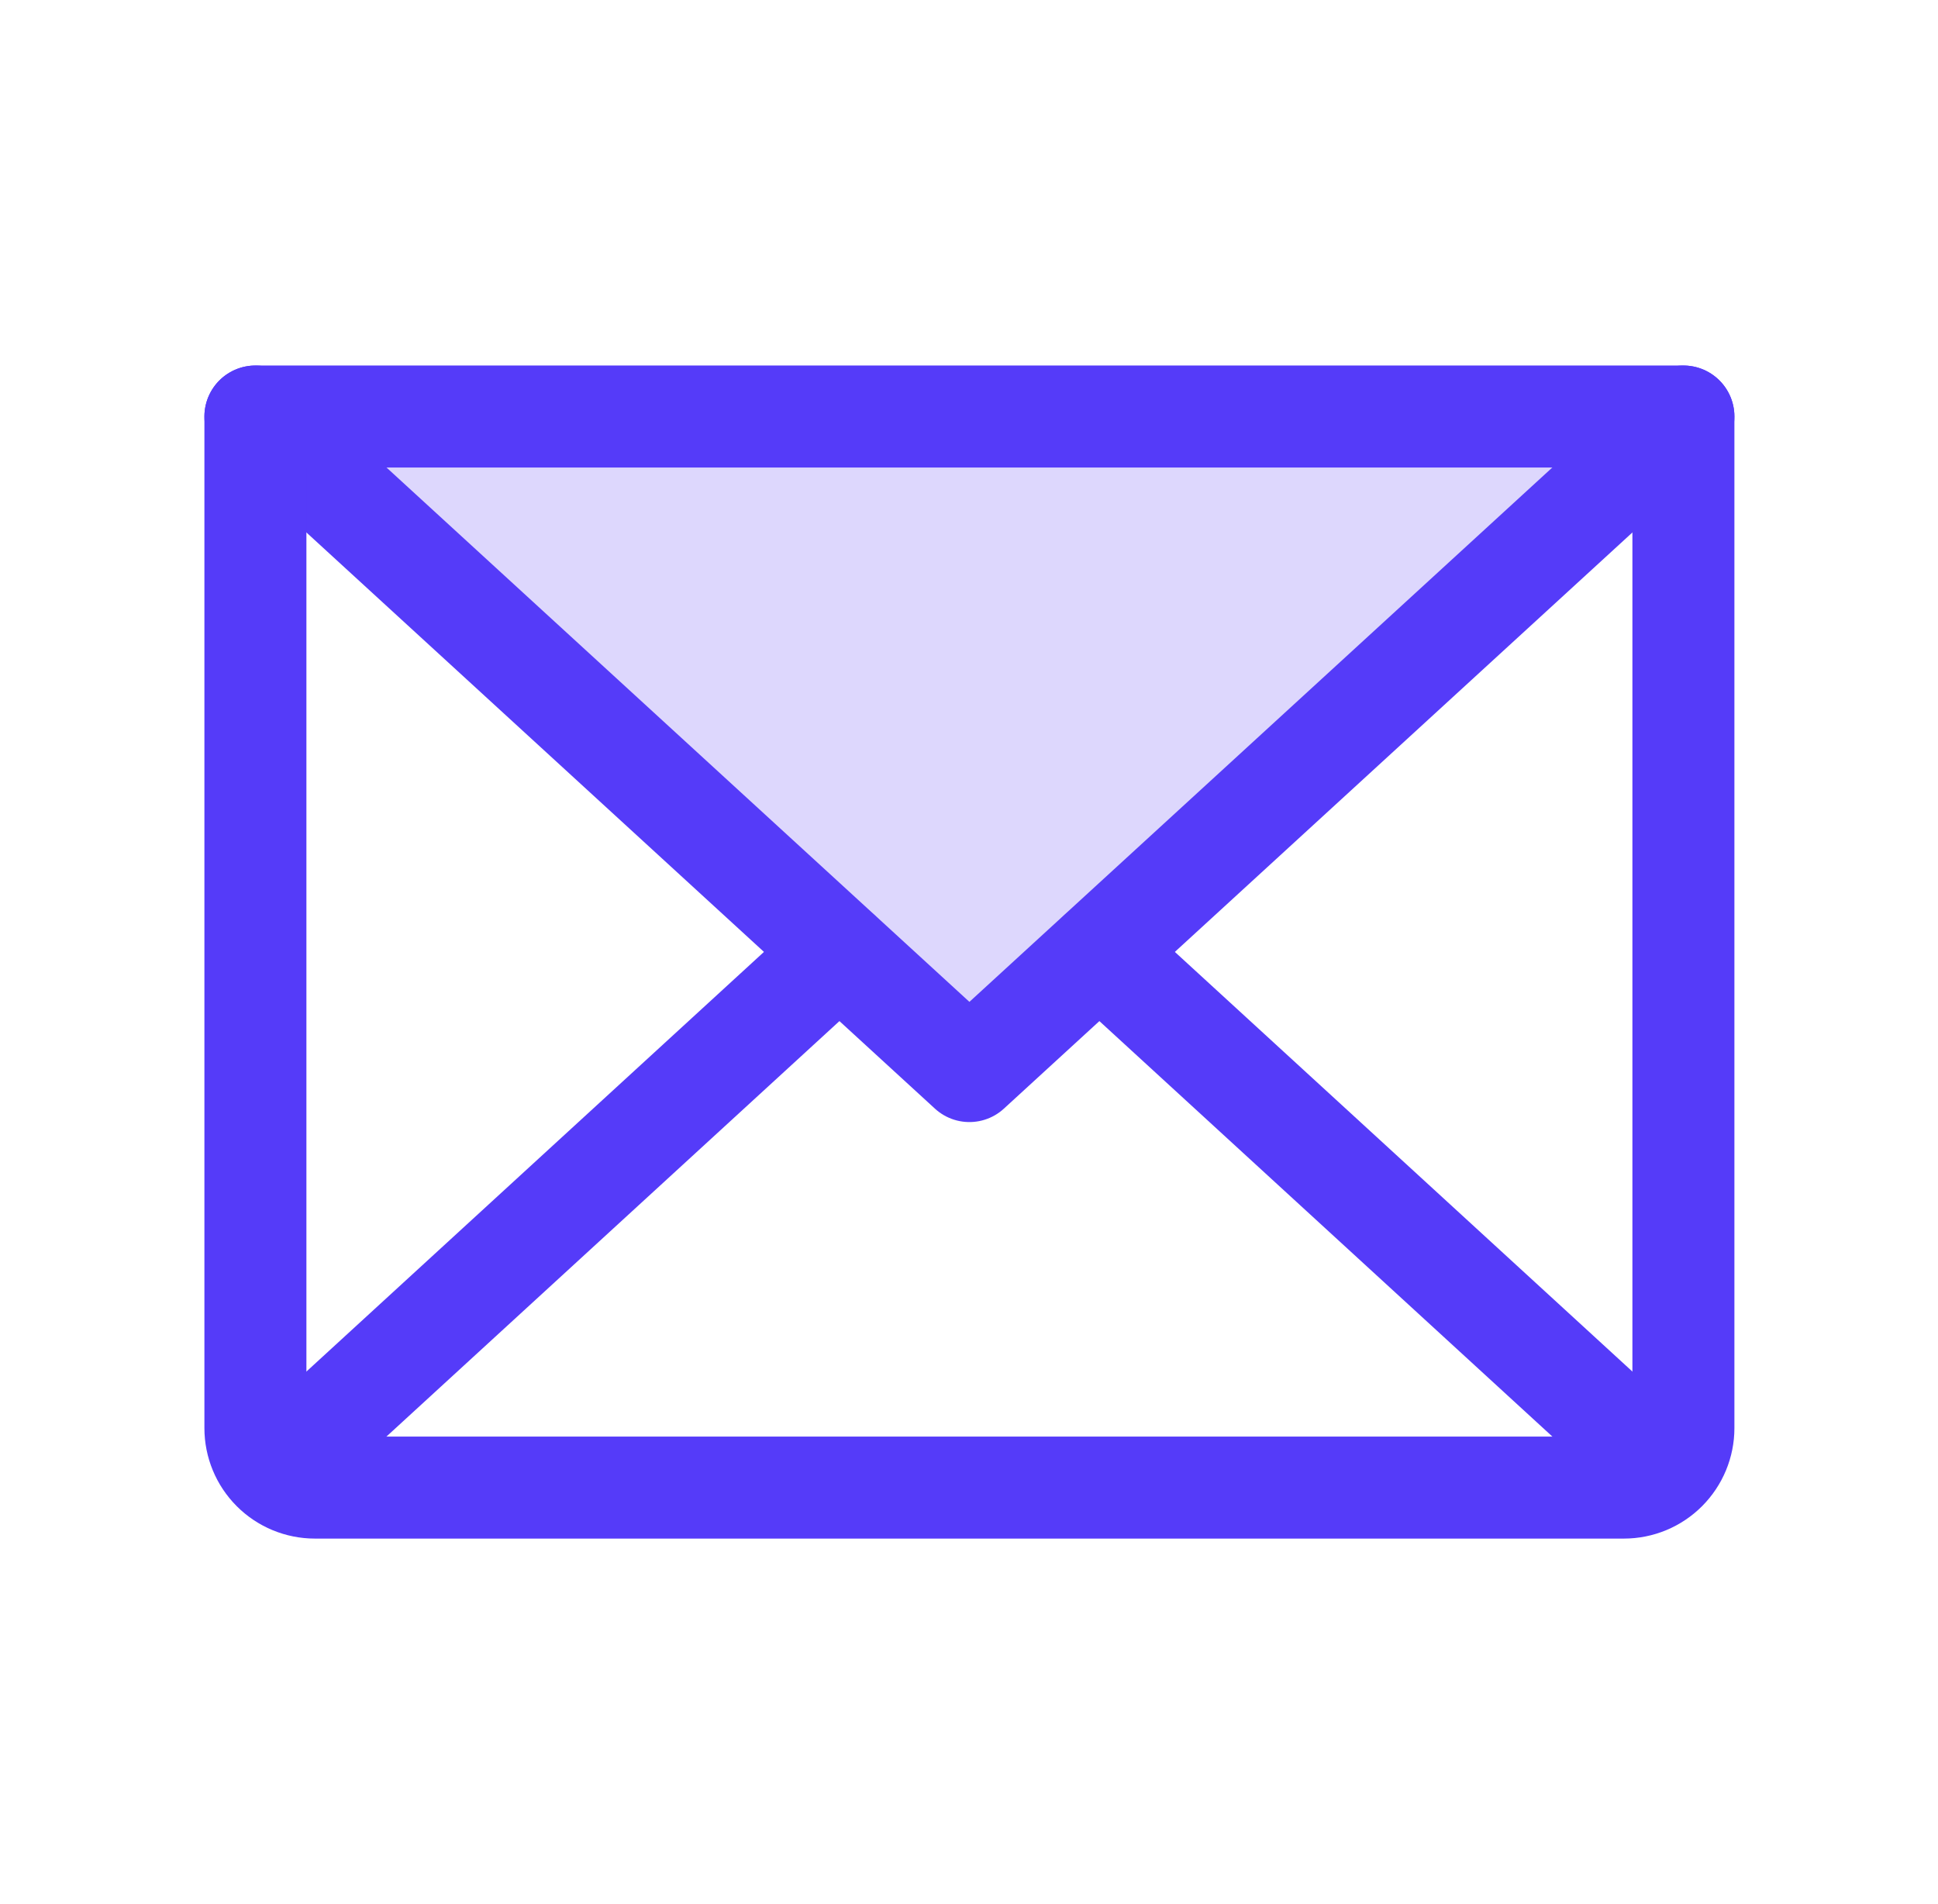
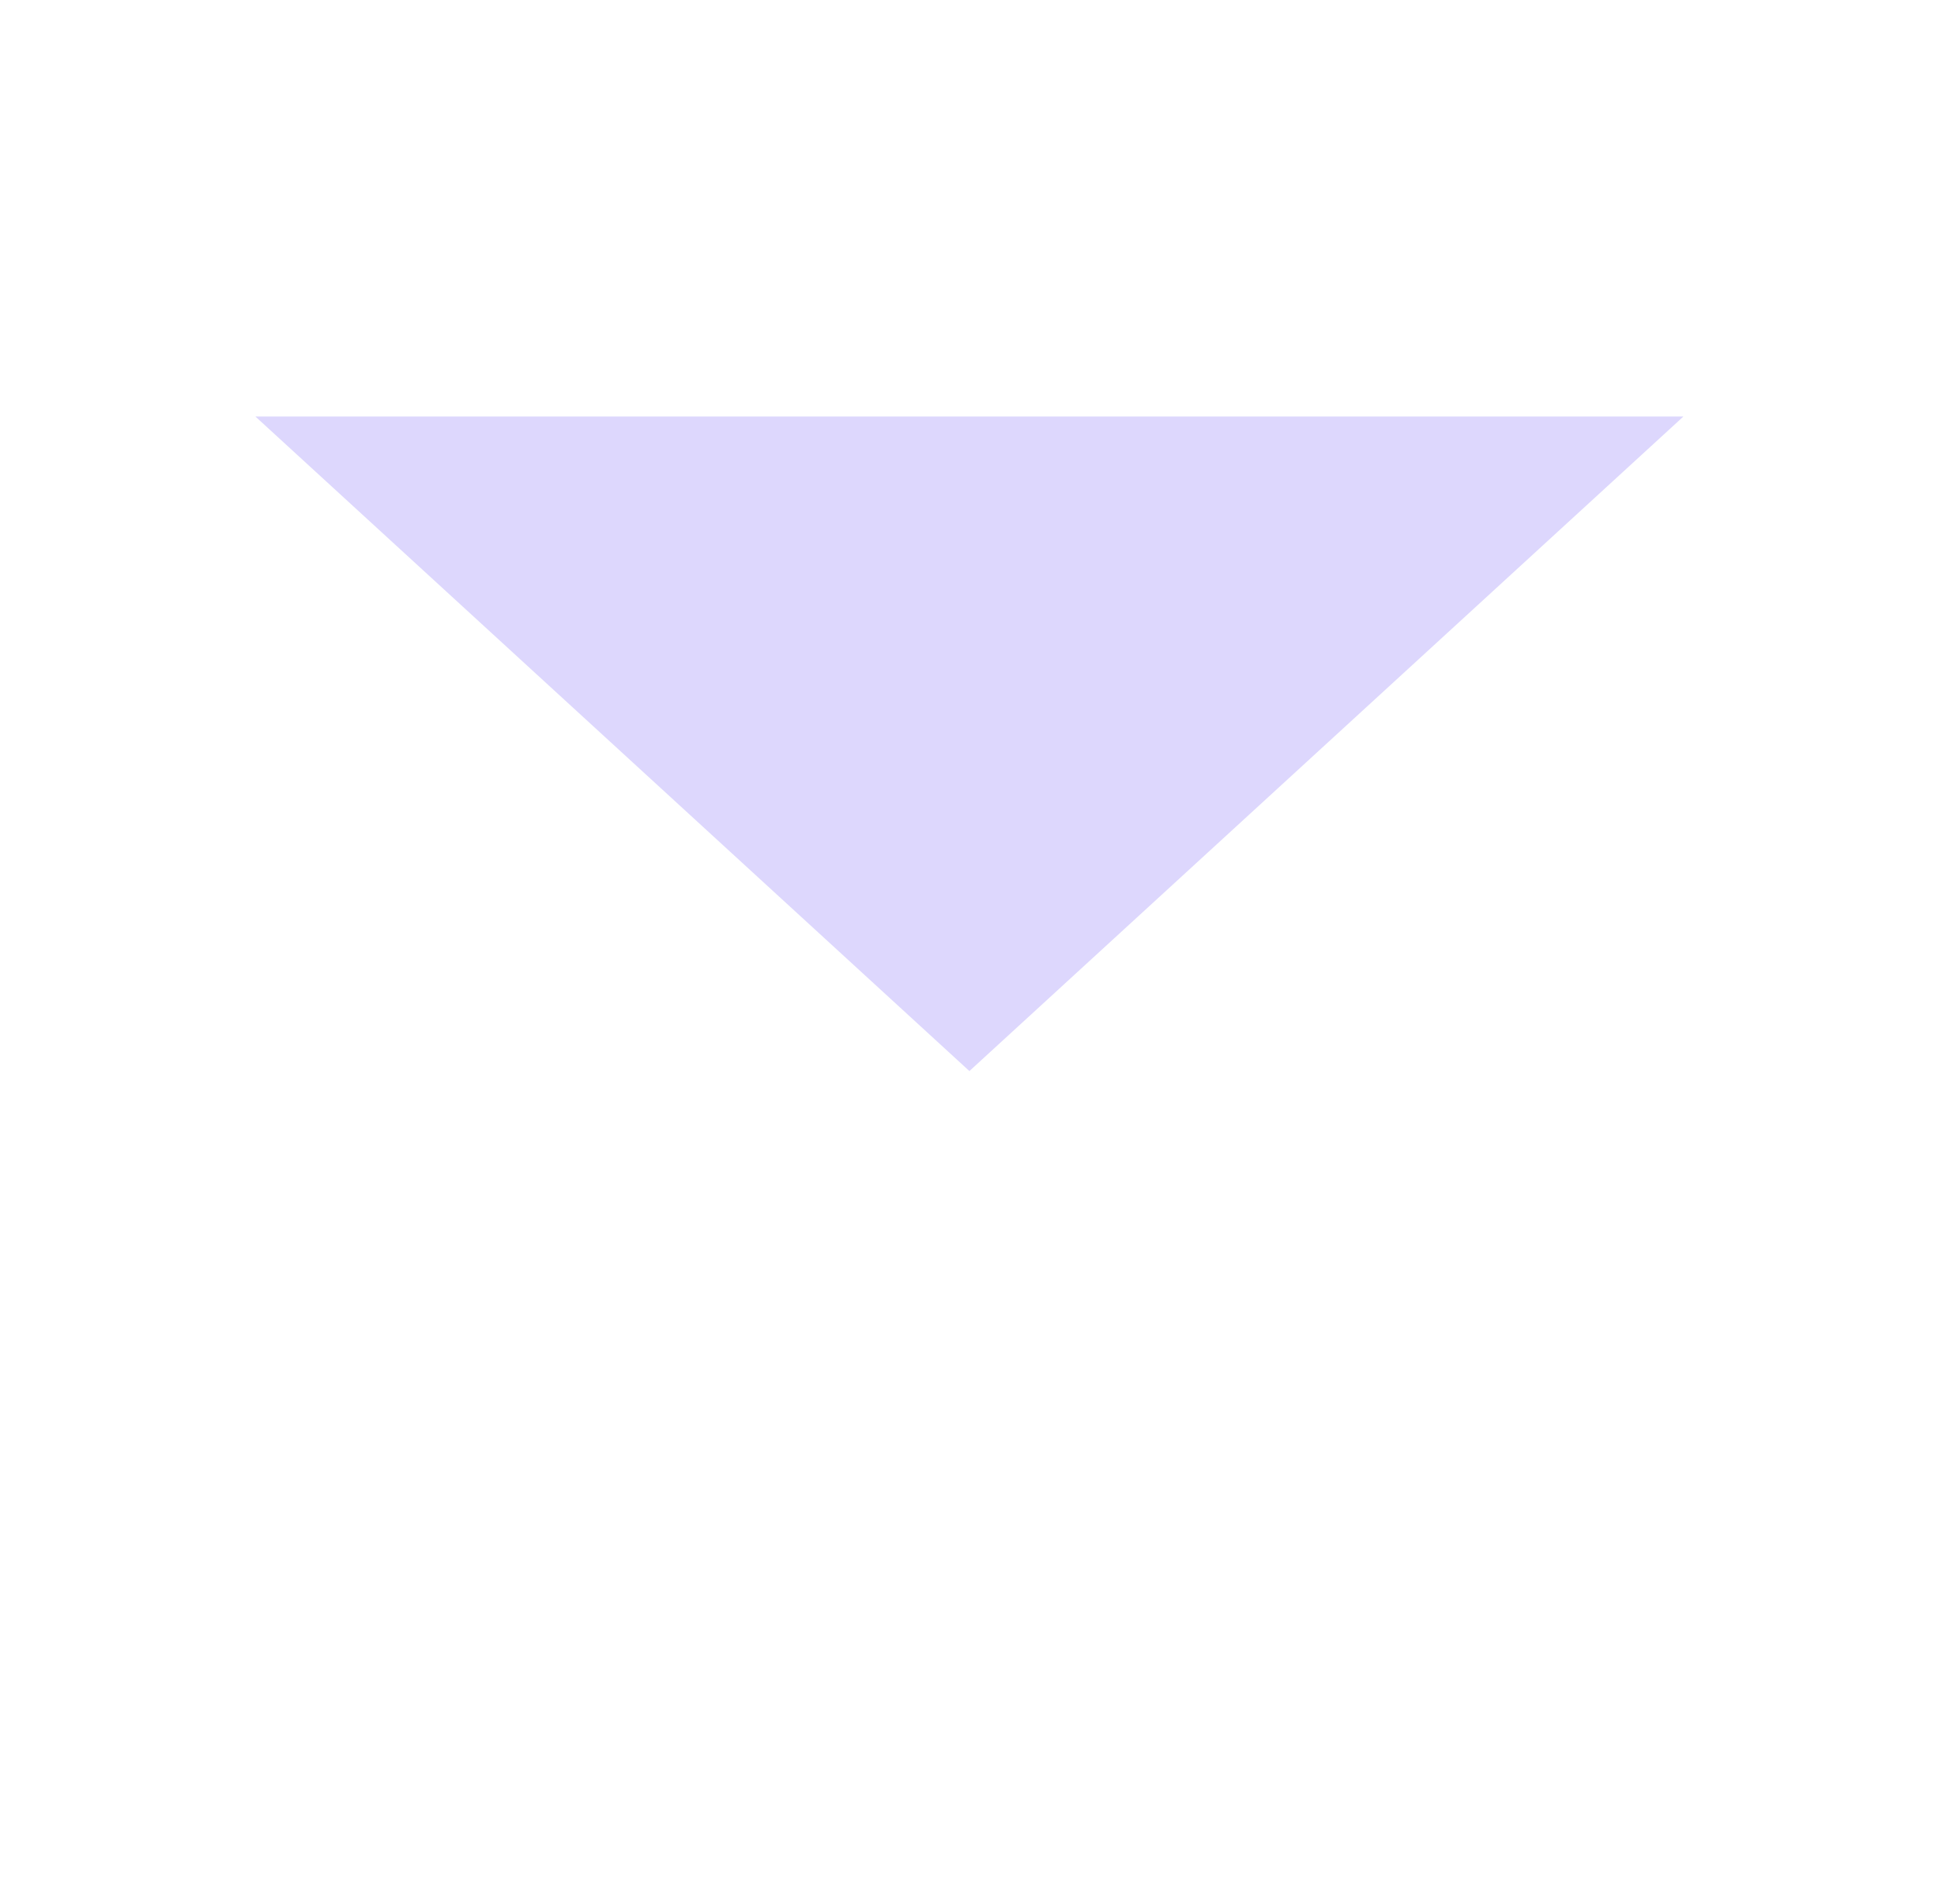
<svg xmlns="http://www.w3.org/2000/svg" width="57" height="56" viewBox="0 0 57 56" fill="none">
  <path opacity="0.2" d="M49.512 12.25L28.512 31.5L7.512 12.25H49.512Z" fill="#553BF9" />
-   <path d="M49.512 12.25L28.512 31.5L7.512 12.25" stroke="#553BF9" stroke-width="3" stroke-linecap="round" stroke-linejoin="round" />
-   <path d="M7.512 12.25H49.512V42C49.512 42.464 49.327 42.909 48.999 43.237C48.671 43.566 48.226 43.75 47.762 43.75H9.262C8.798 43.75 8.352 43.566 8.024 43.237C7.696 42.909 7.512 42.464 7.512 42V12.25Z" stroke="#553BF9" stroke-width="3" stroke-linecap="round" stroke-linejoin="round" />
-   <path d="M24.684 28L8.059 43.247" stroke="#553BF9" stroke-width="3" stroke-linecap="round" stroke-linejoin="round" />
-   <path d="M48.965 43.247L32.34 28" stroke="#553BF9" stroke-width="3" stroke-linecap="round" stroke-linejoin="round" />
</svg>